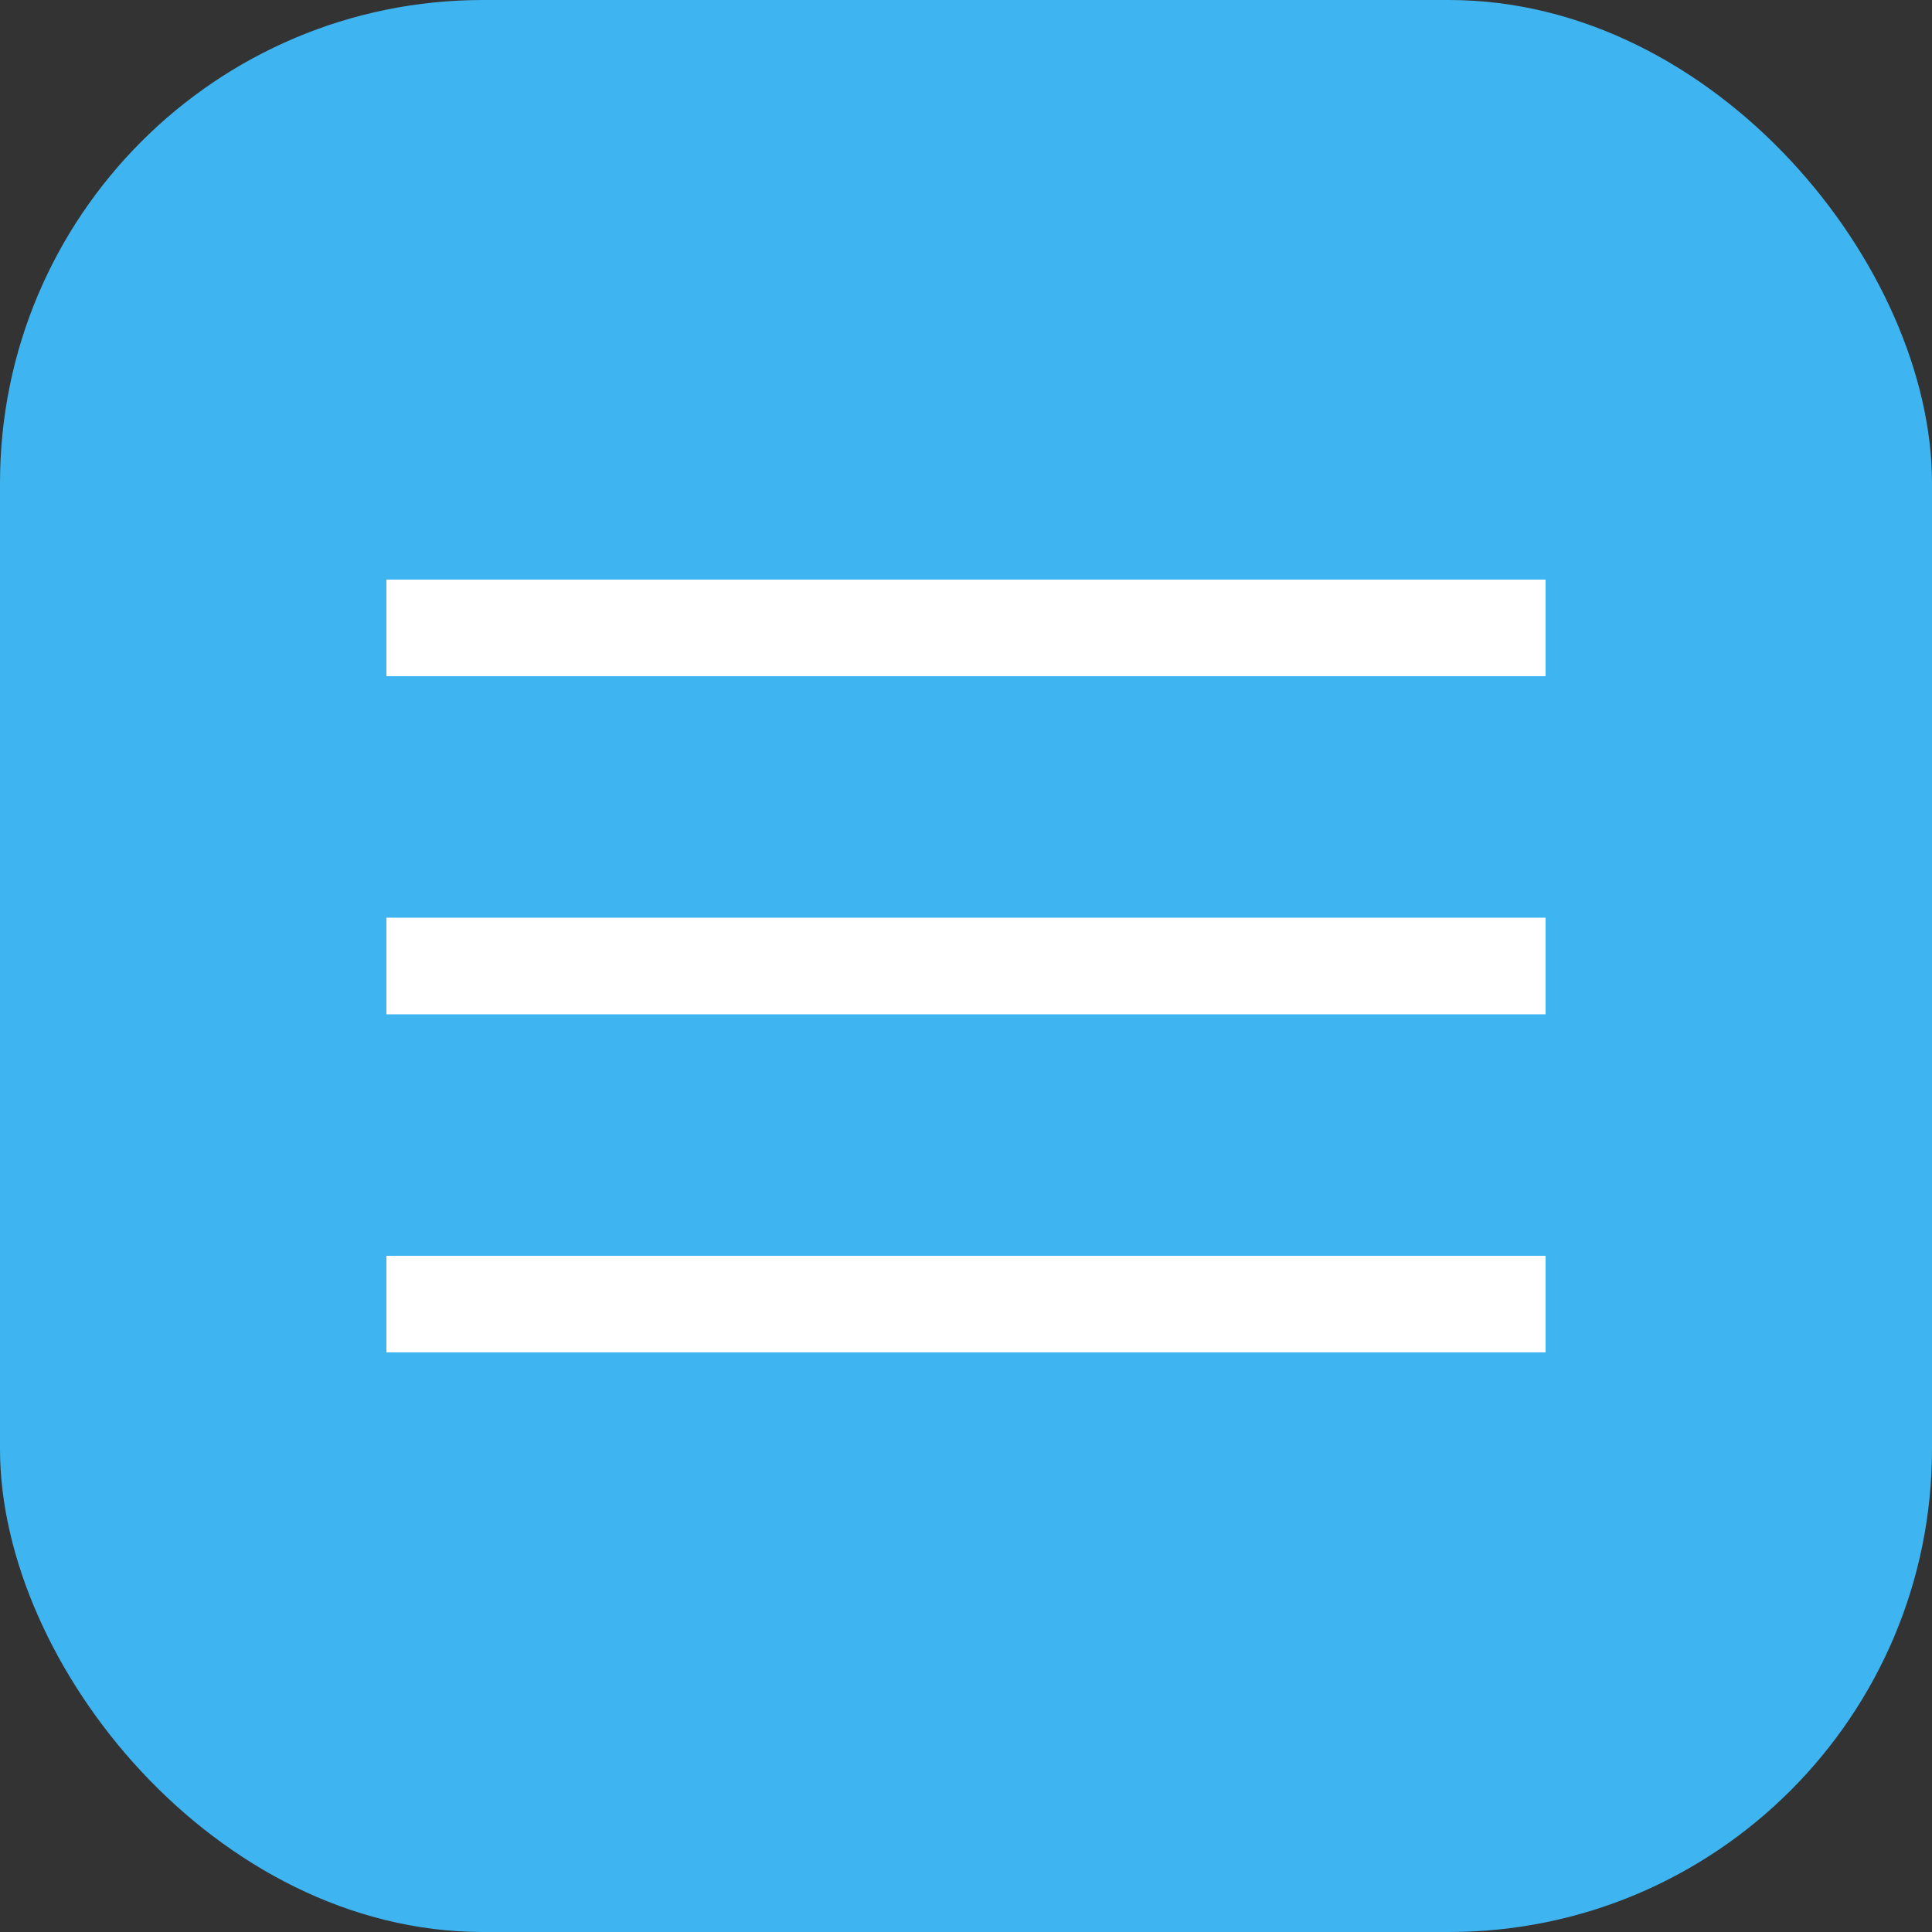
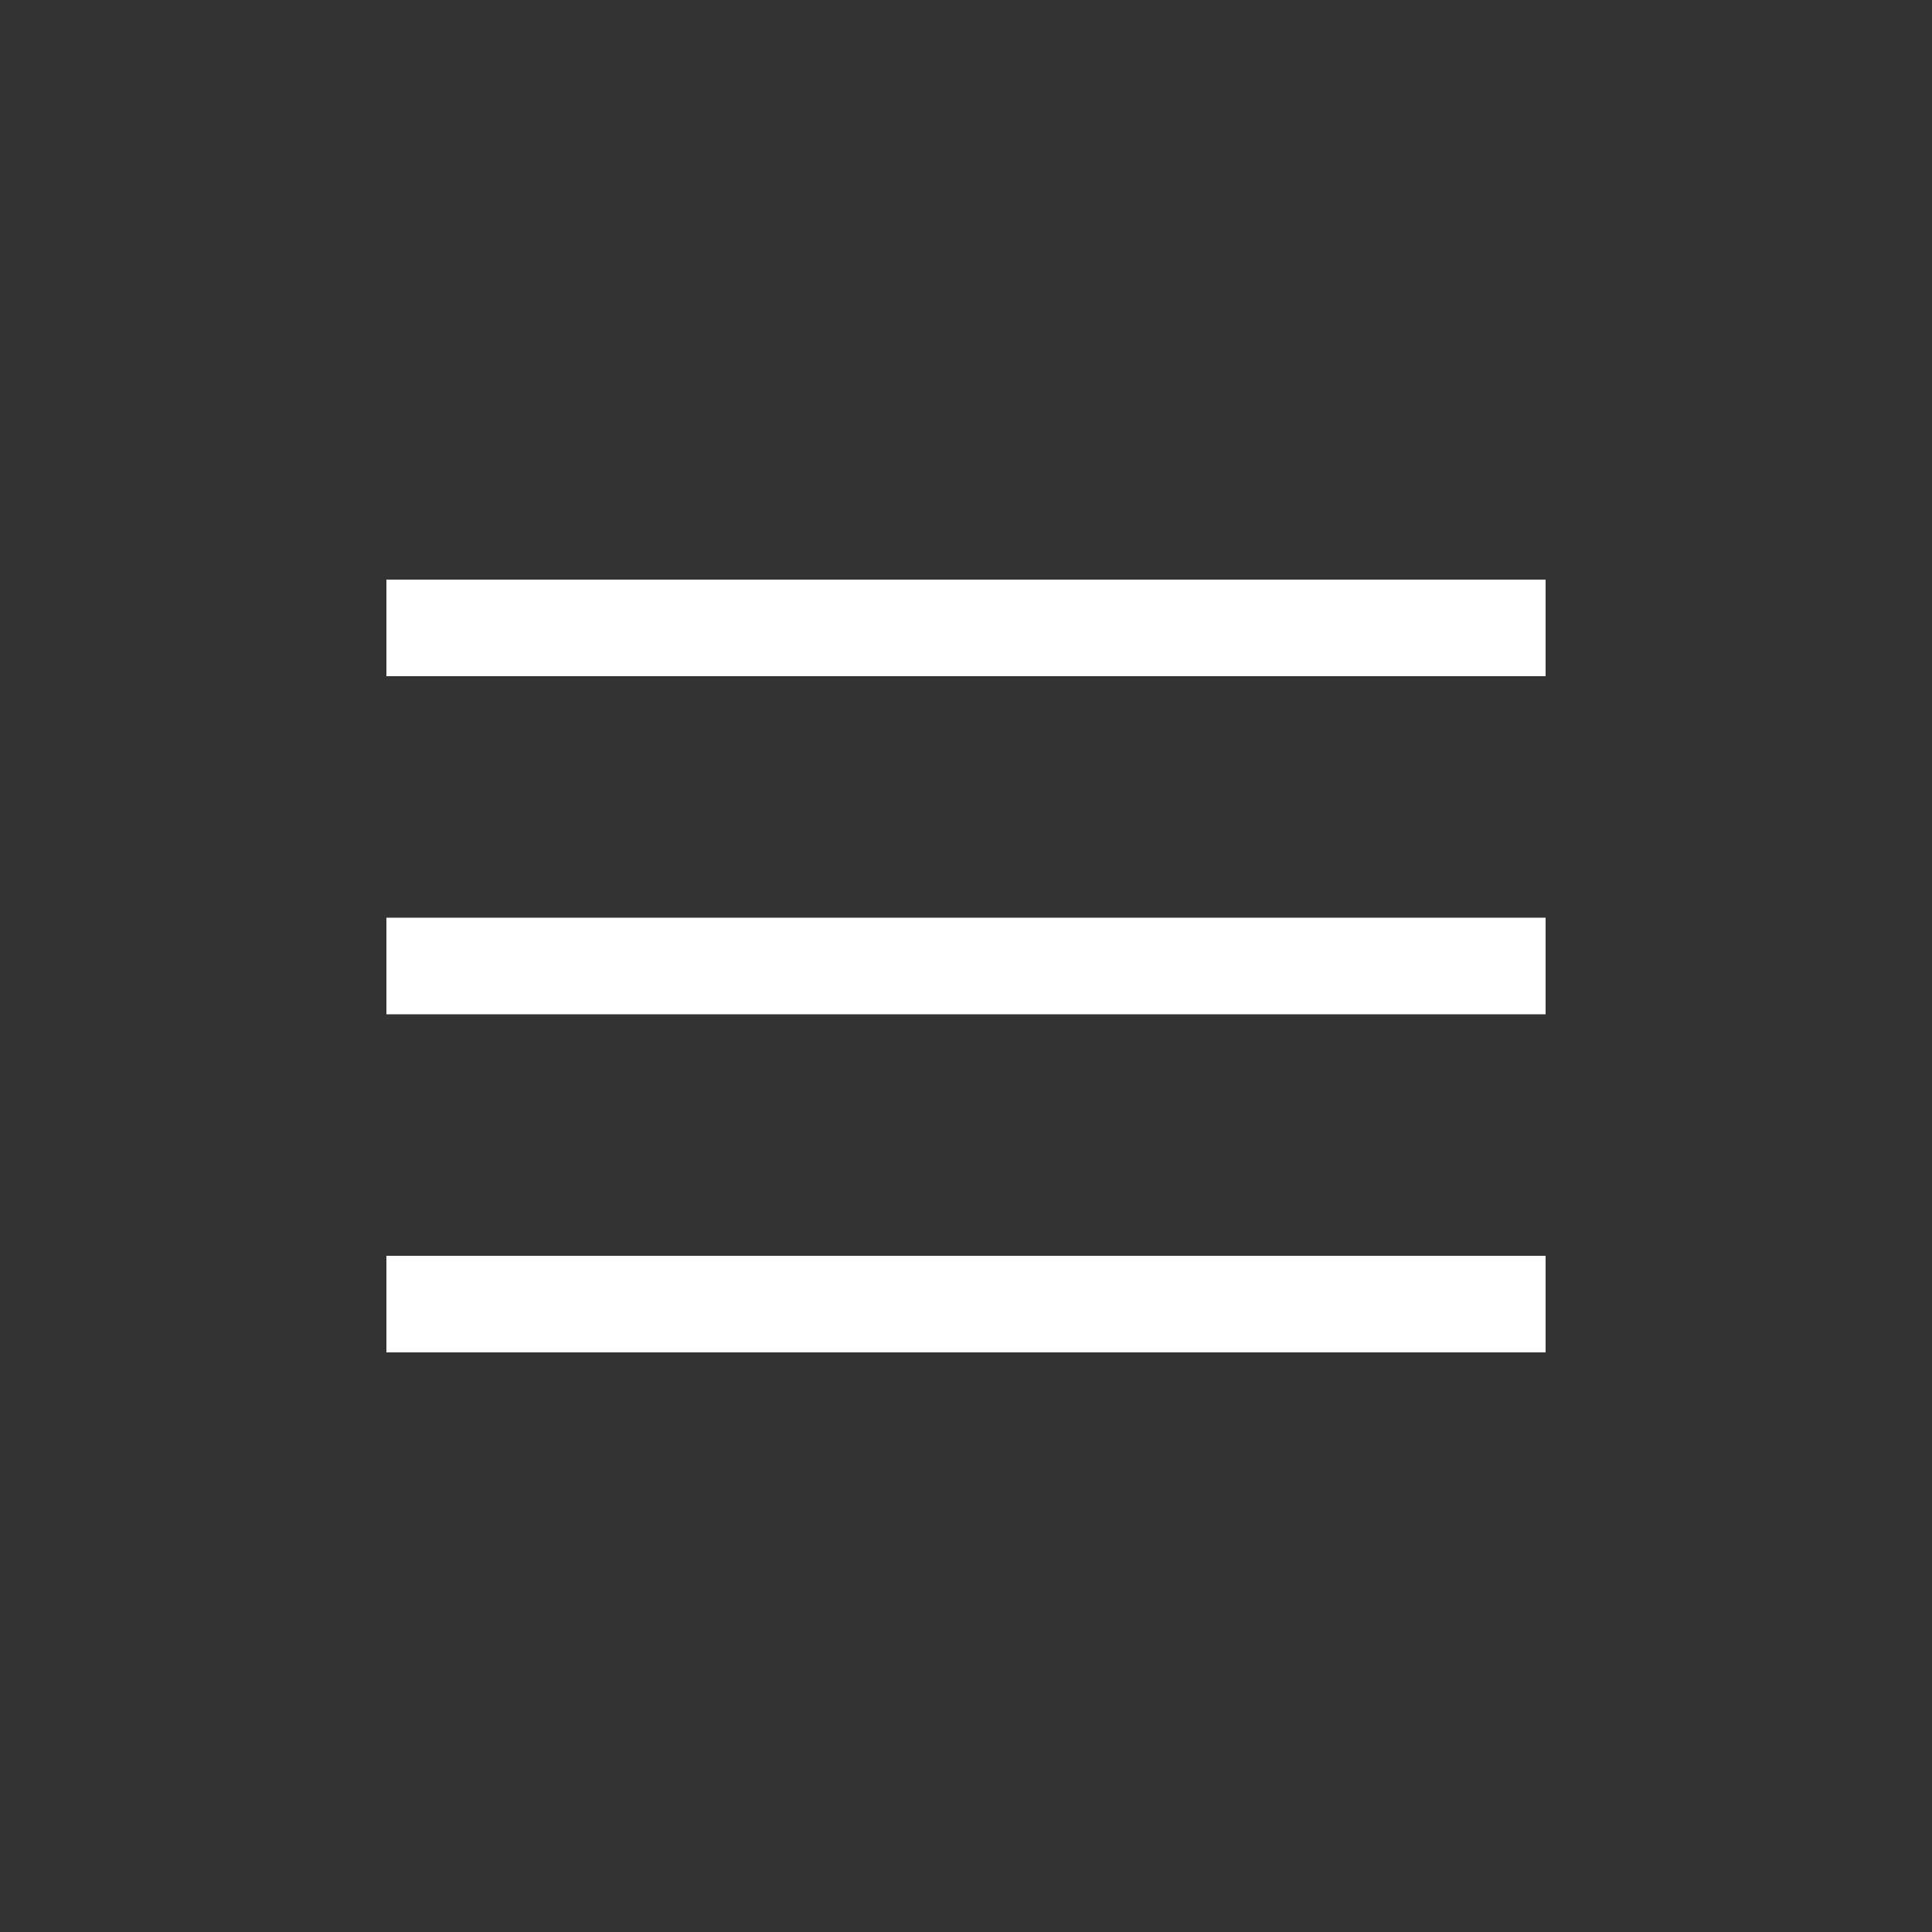
<svg xmlns="http://www.w3.org/2000/svg" width="40" height="40" viewBox="0 0 40 40" fill="none">
  <rect x="0" y="0" width="40" height="40" fill="#333333" stroke="none" />
-   <rect width="40" height="40" rx="10" fill="#3EB5F1" />
  <rect x="8" y="12" width="24" height="2" fill="white" />
  <rect x="8" y="19" width="24" height="2" fill="white" />
  <rect x="8" y="26" width="24" height="2" fill="white" />
</svg>